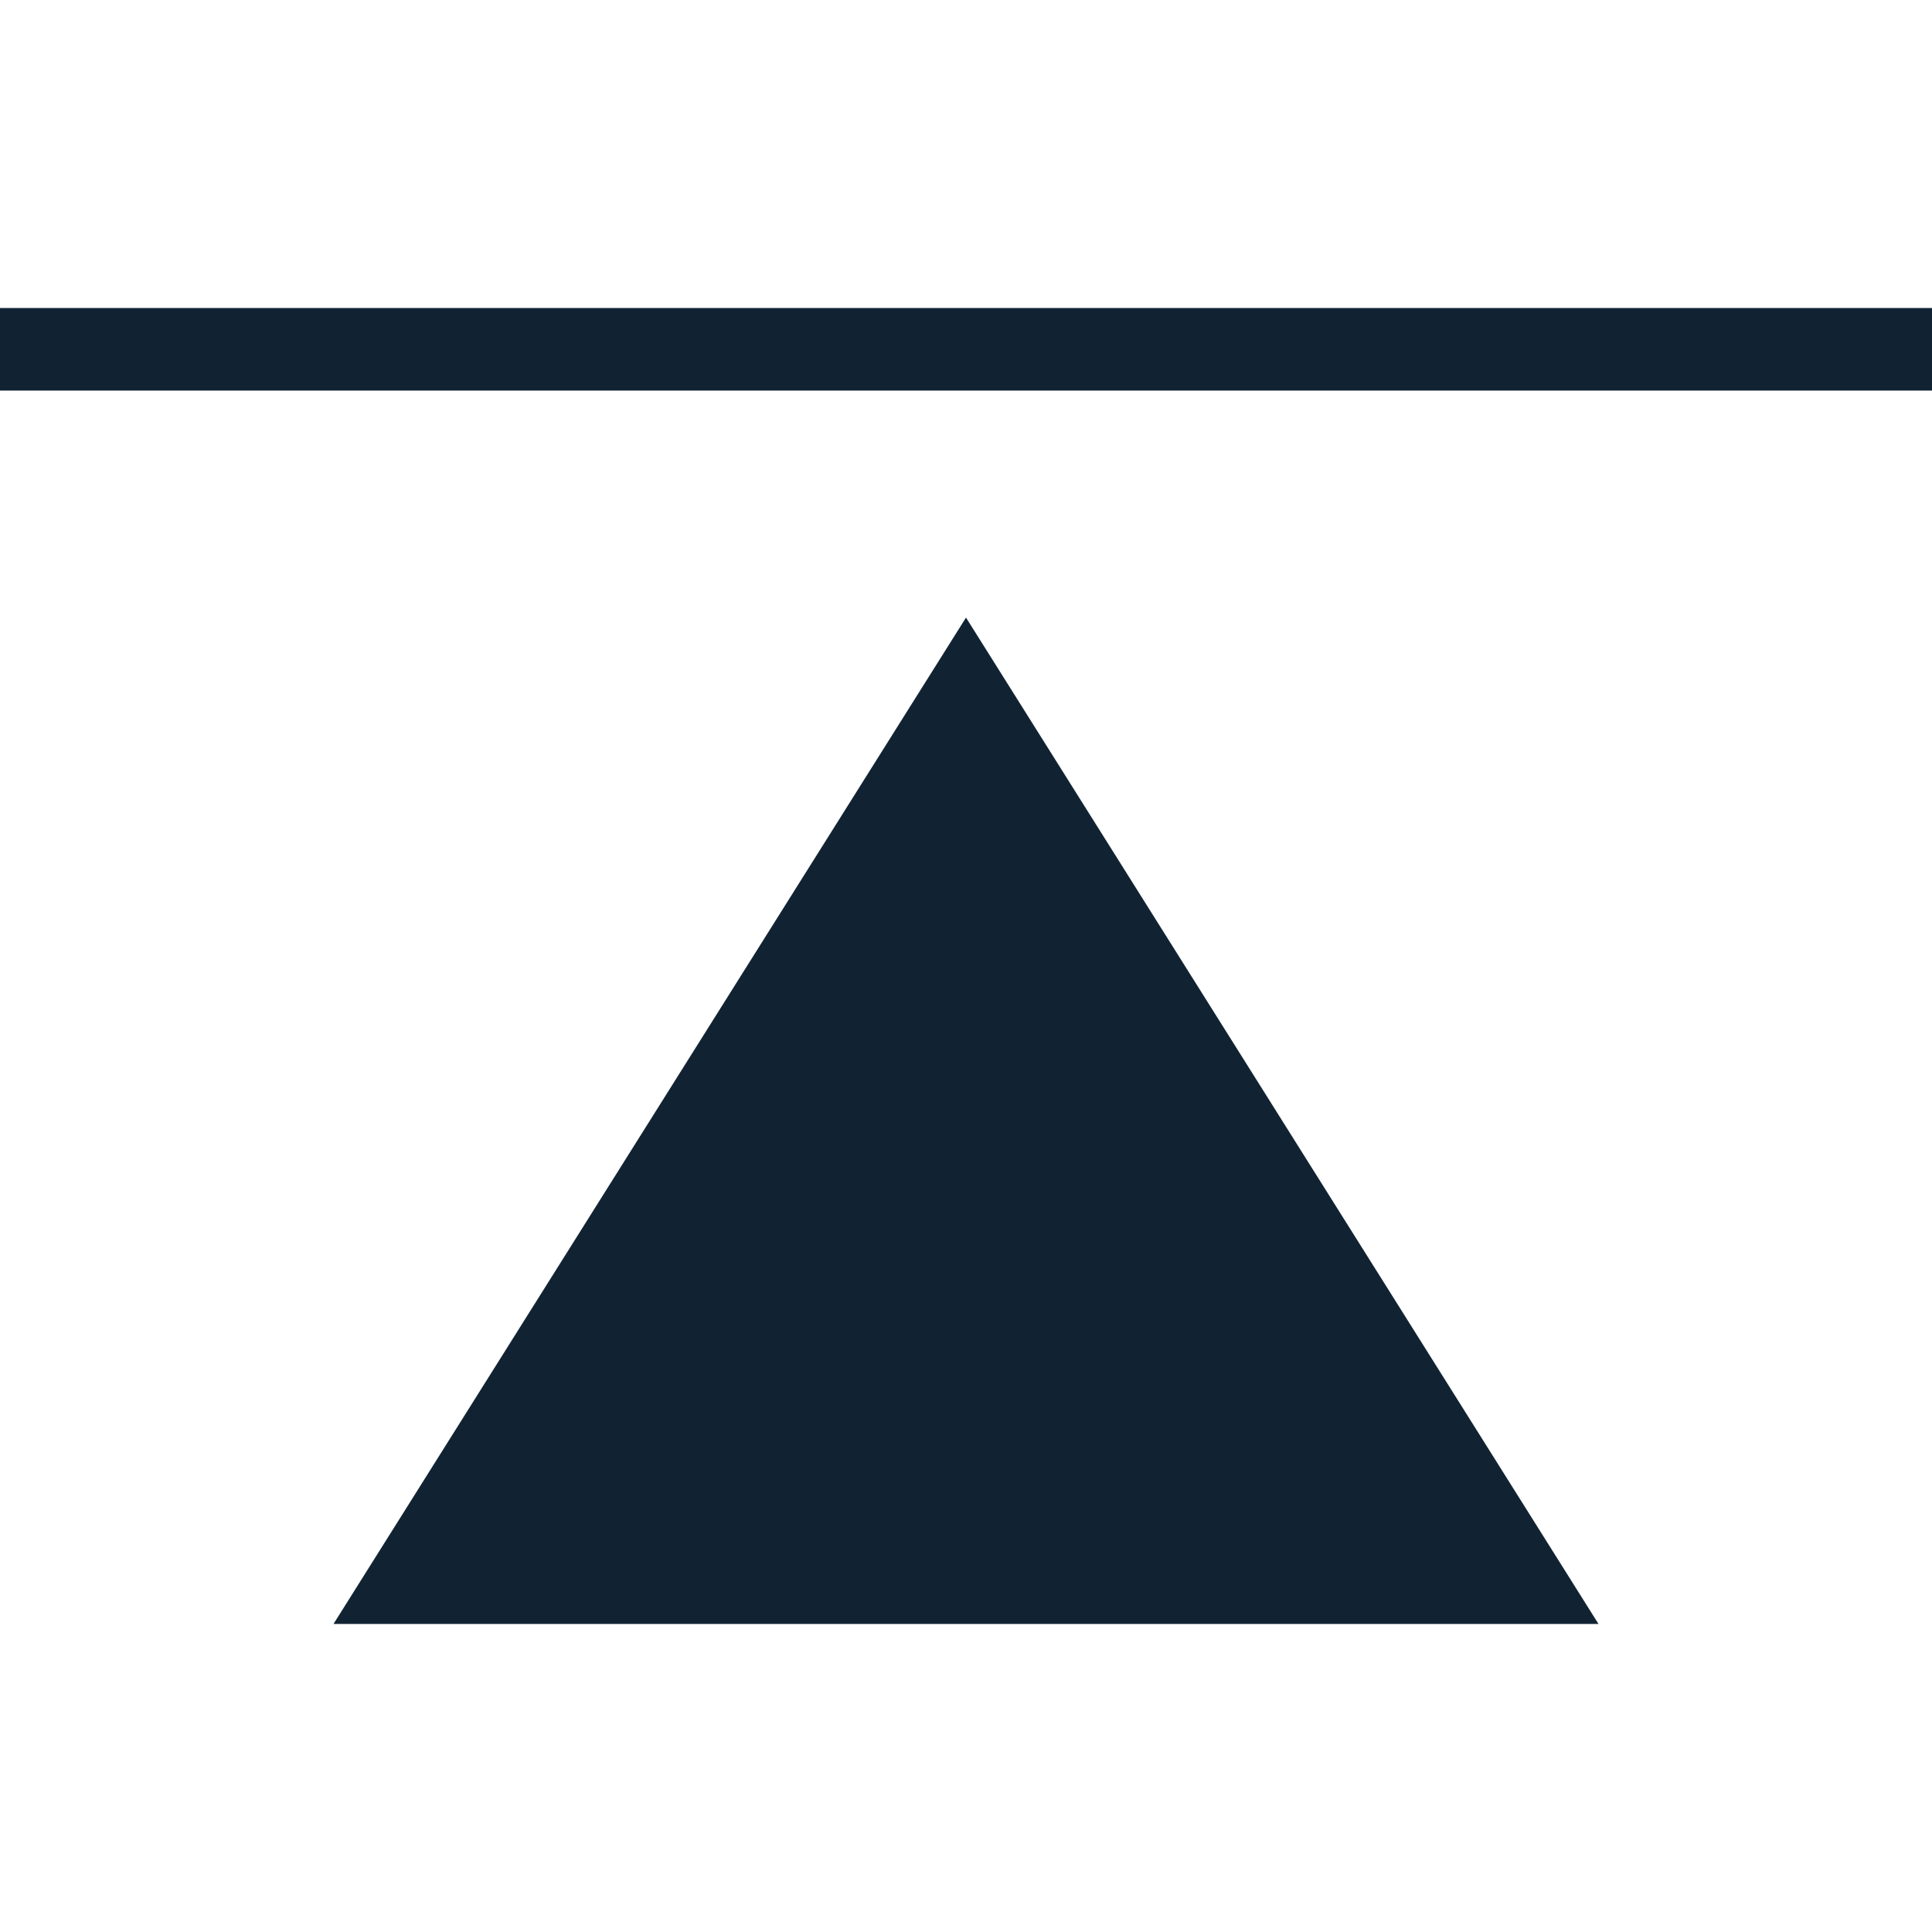
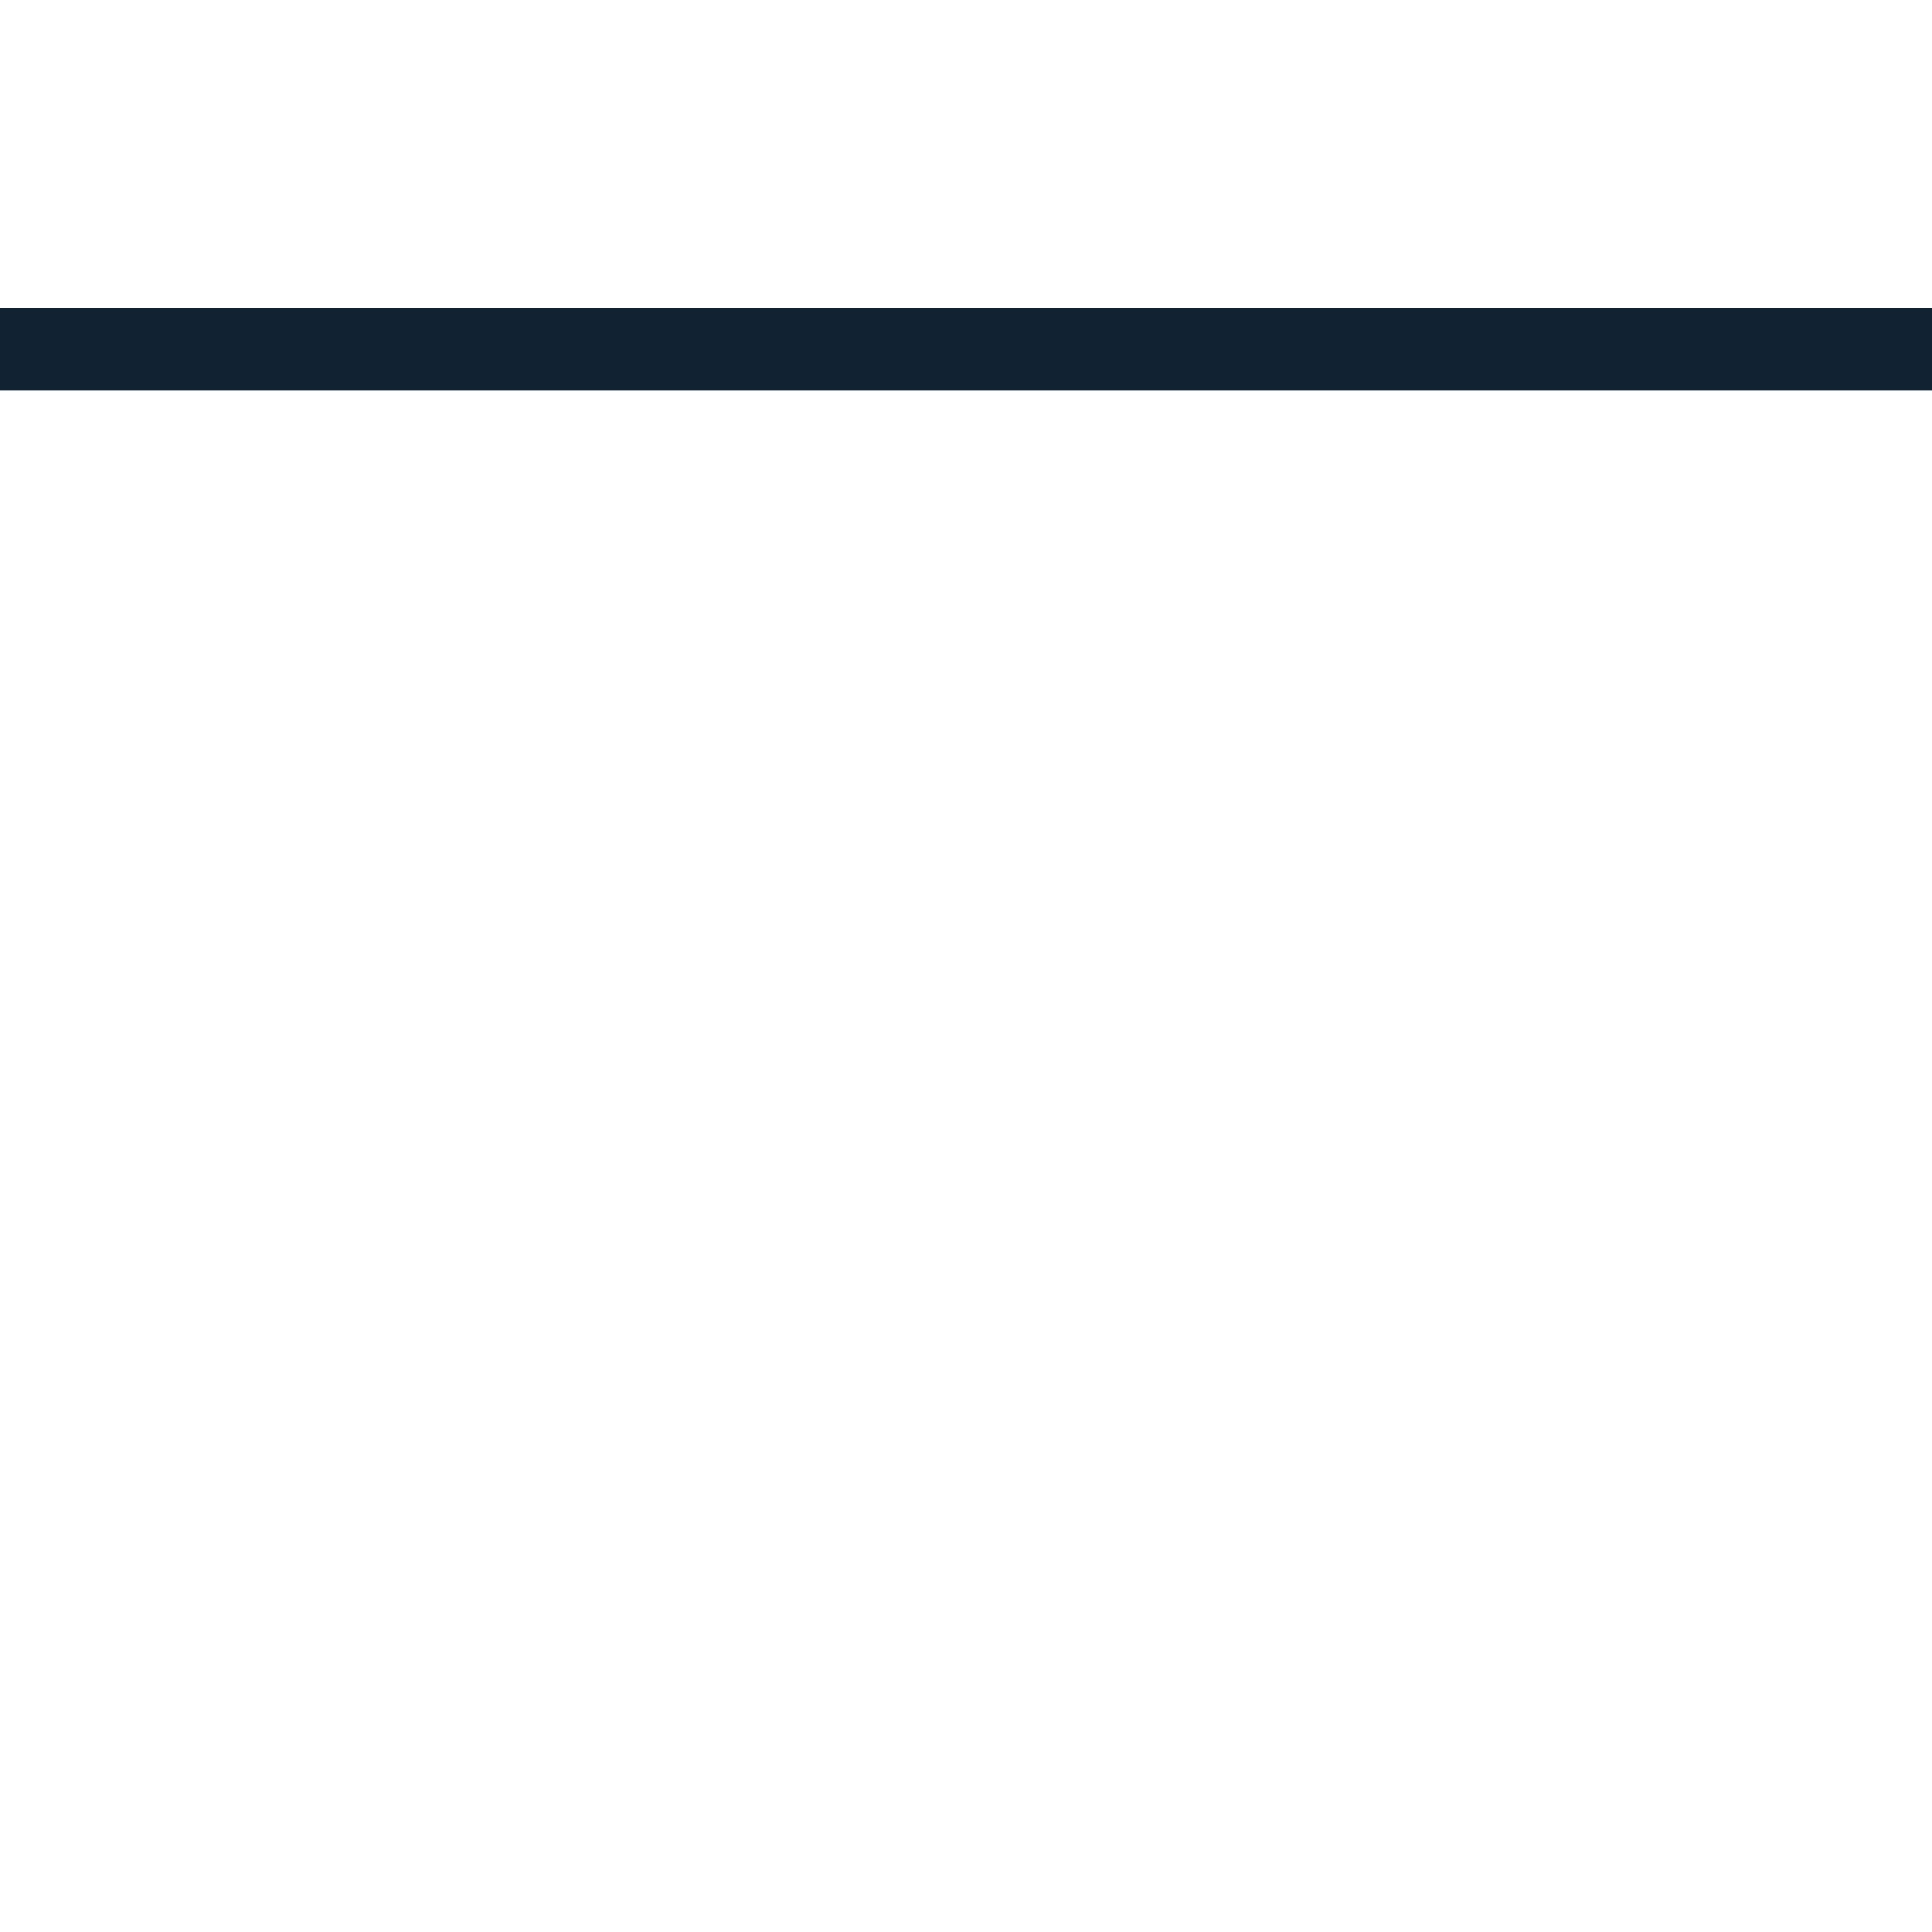
<svg xmlns="http://www.w3.org/2000/svg" viewBox="0 0 88 88">
  <defs>
    <style>.c{fill:#112333;}</style>
  </defs>
  <g id="a">
    <g>
      <rect class="c" y="14.03" width="88" height="3.76" />
-       <polygon class="c" points="44 28.13 15.19 73.97 72.81 73.97 44 28.13" />
    </g>
  </g>
  <g id="b" />
</svg>